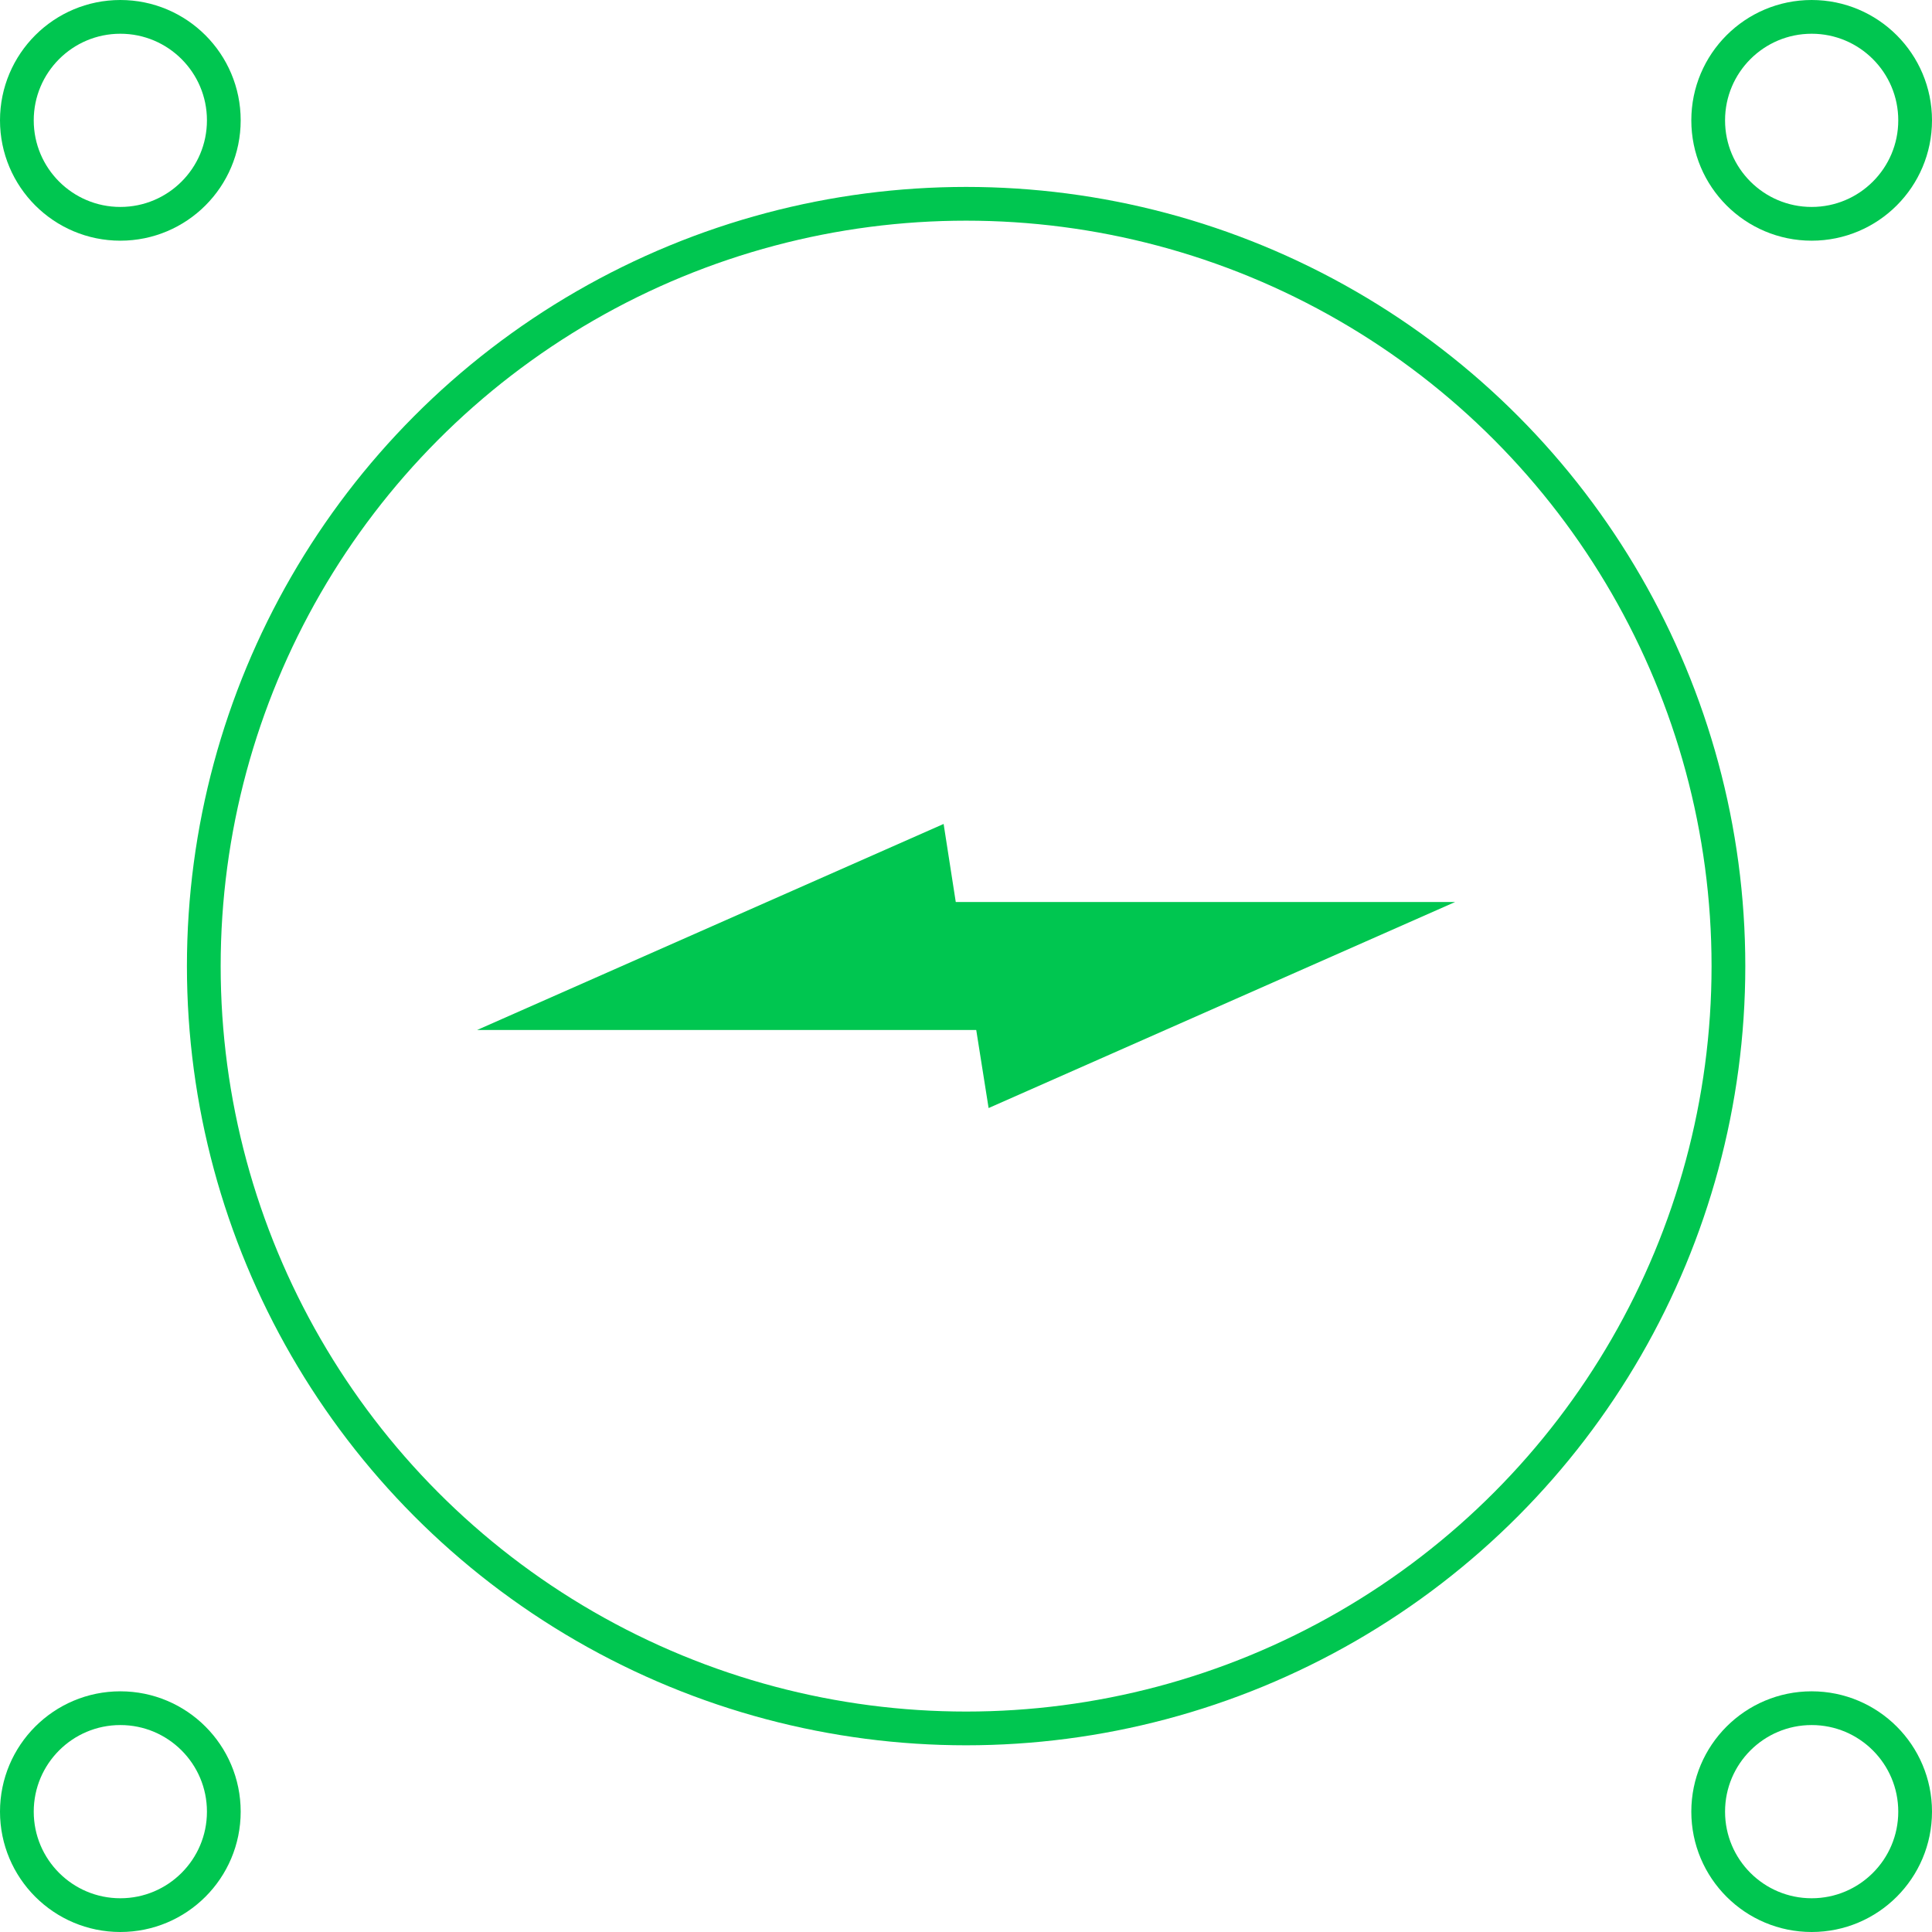
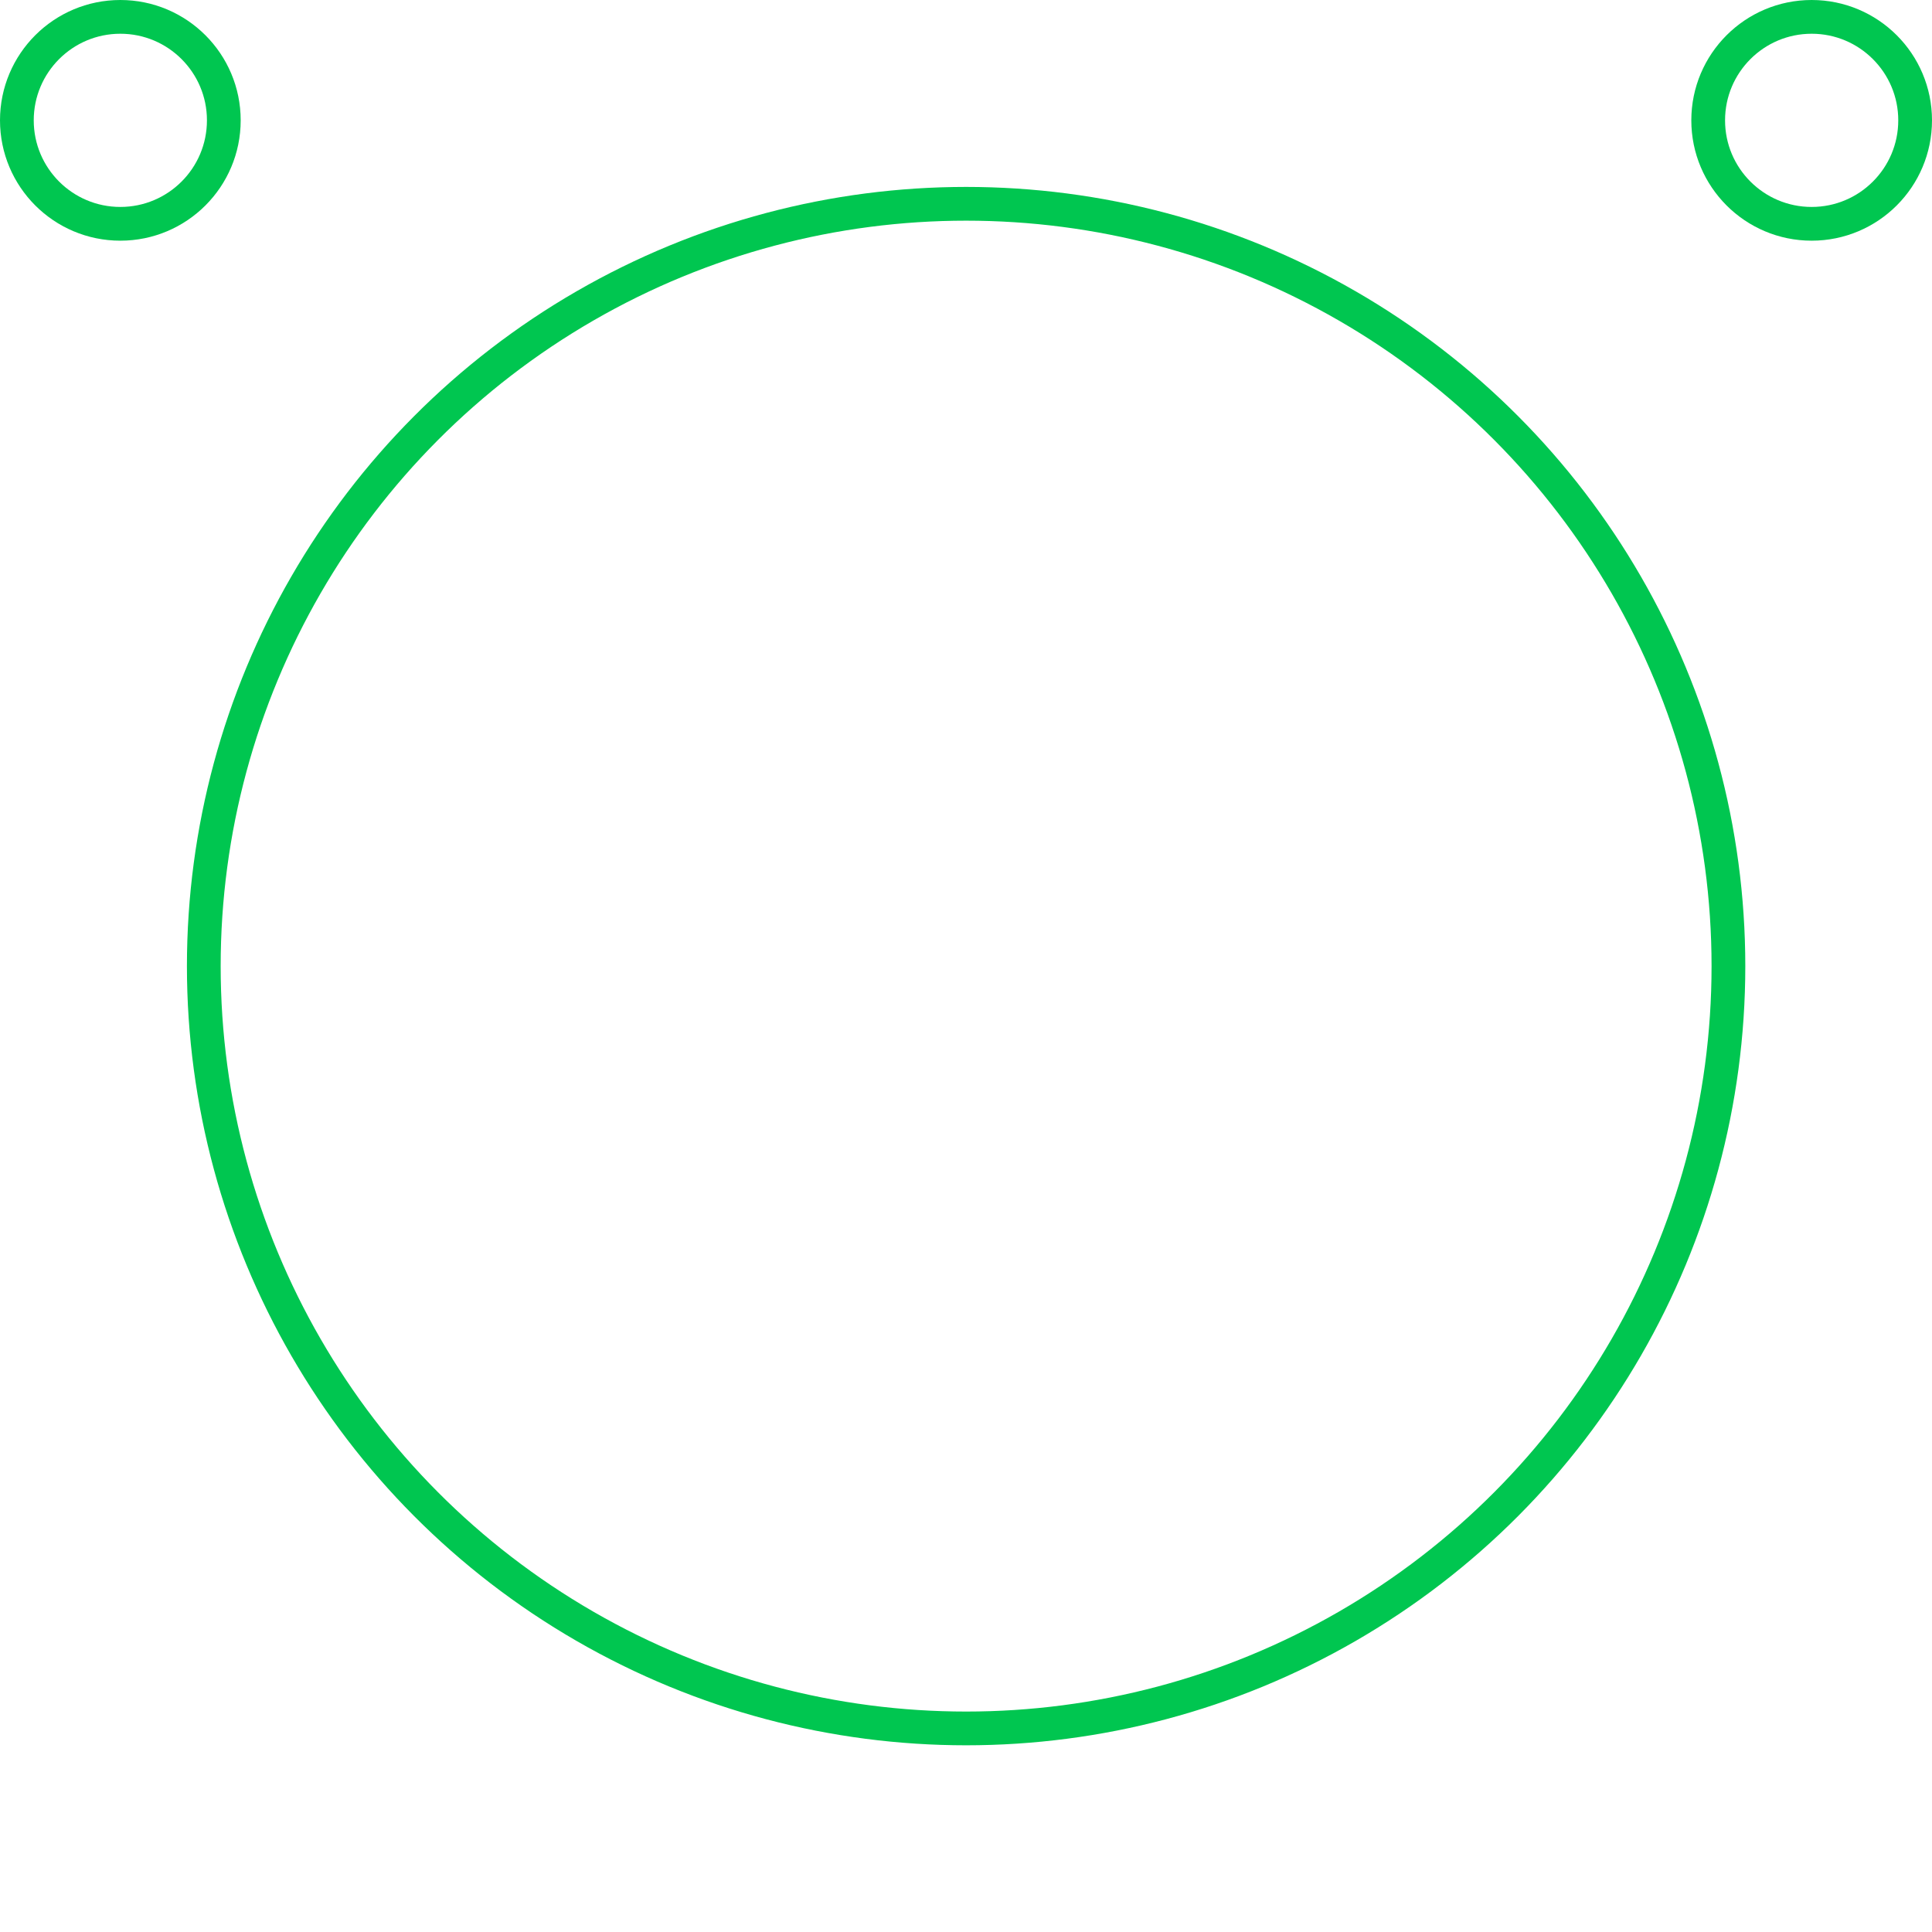
<svg xmlns="http://www.w3.org/2000/svg" id="Layer_1" data-name="Layer 1" viewBox="0 0 85.89 85.89">
  <defs>
    <style>.cls-1{fill:none;stroke:#00c650;stroke-miterlimit:10;stroke-width:1.5px;}.cls-2{fill:#00c650;}</style>
  </defs>
  <circle class="cls-1" cx="42.95" cy="42.95" r="33.89" />
-   <polygon class="cls-2" points="21.21 45.79 43.4 45.79 43.95 49.26 64.69 40.1 42.49 40.1 41.95 36.63 21.21 45.79" />
-   <circle class="cls-1" cx="5.35" cy="80.54" r="4.6" />
  <circle class="cls-1" cx="5.35" cy="5.35" r="4.6" />
-   <circle class="cls-1" cx="80.54" cy="80.54" r="4.6" />
  <circle class="cls-1" cx="80.54" cy="5.35" r="4.6" />
</svg>